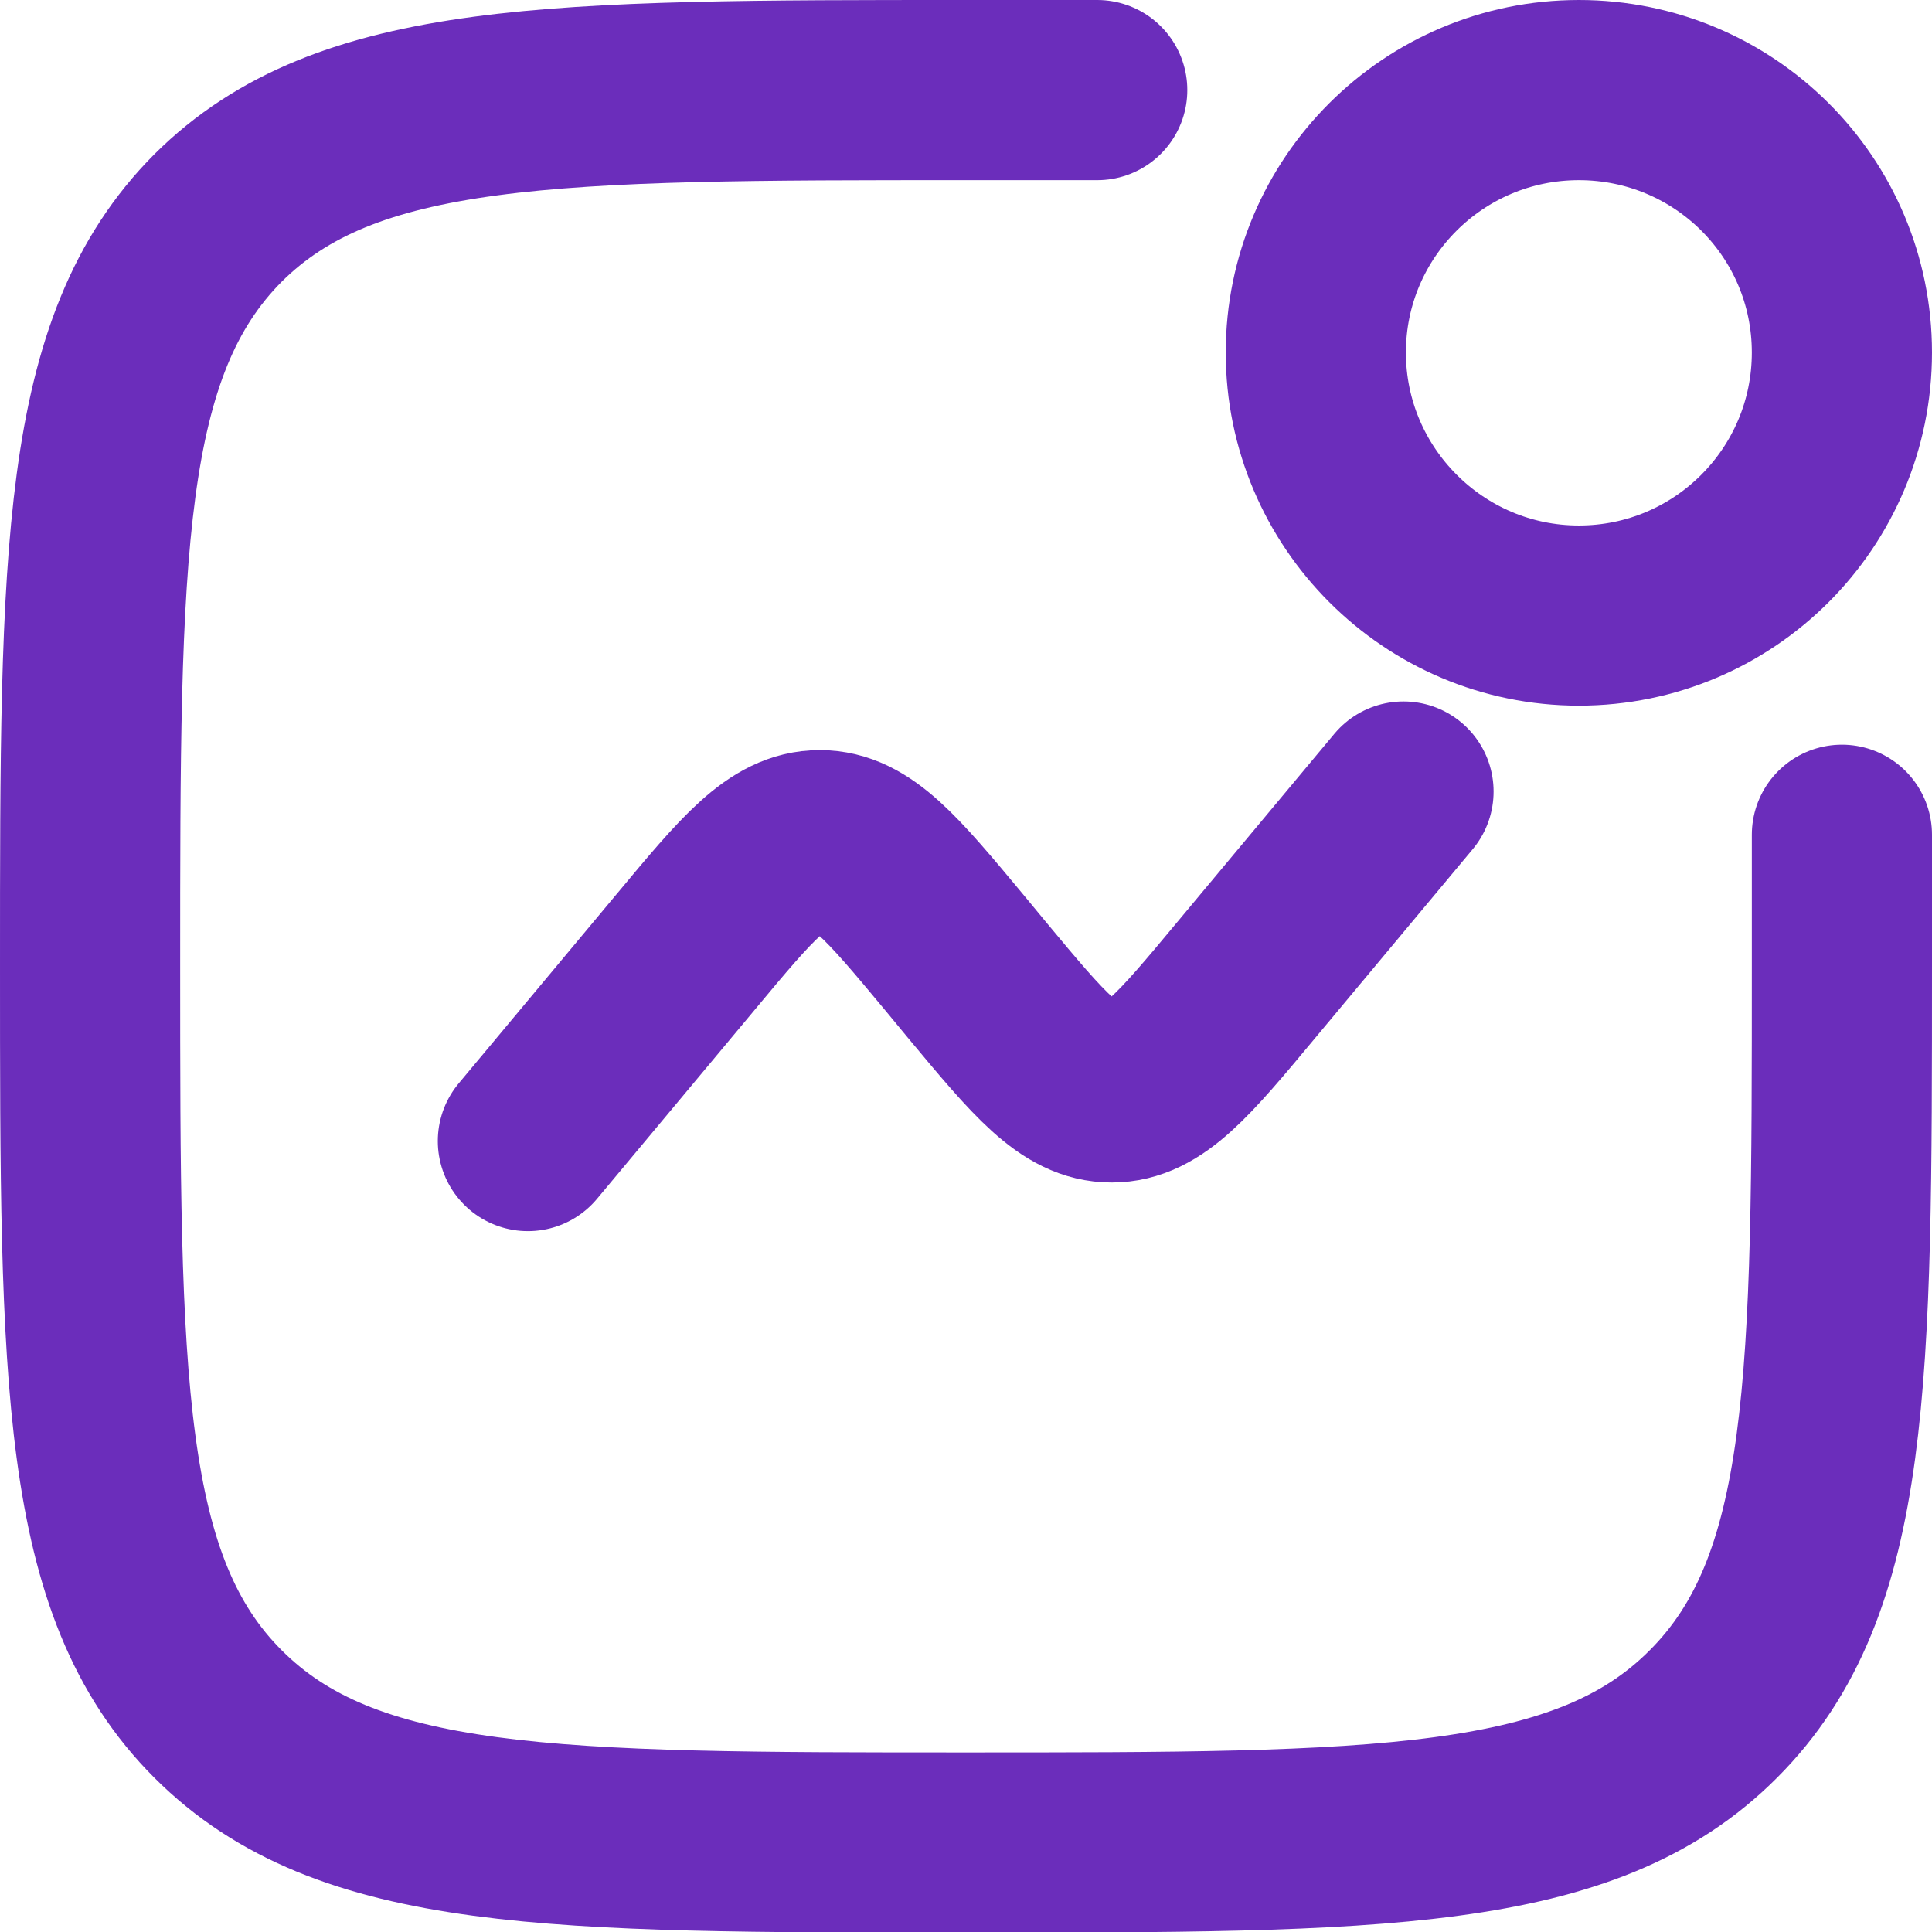
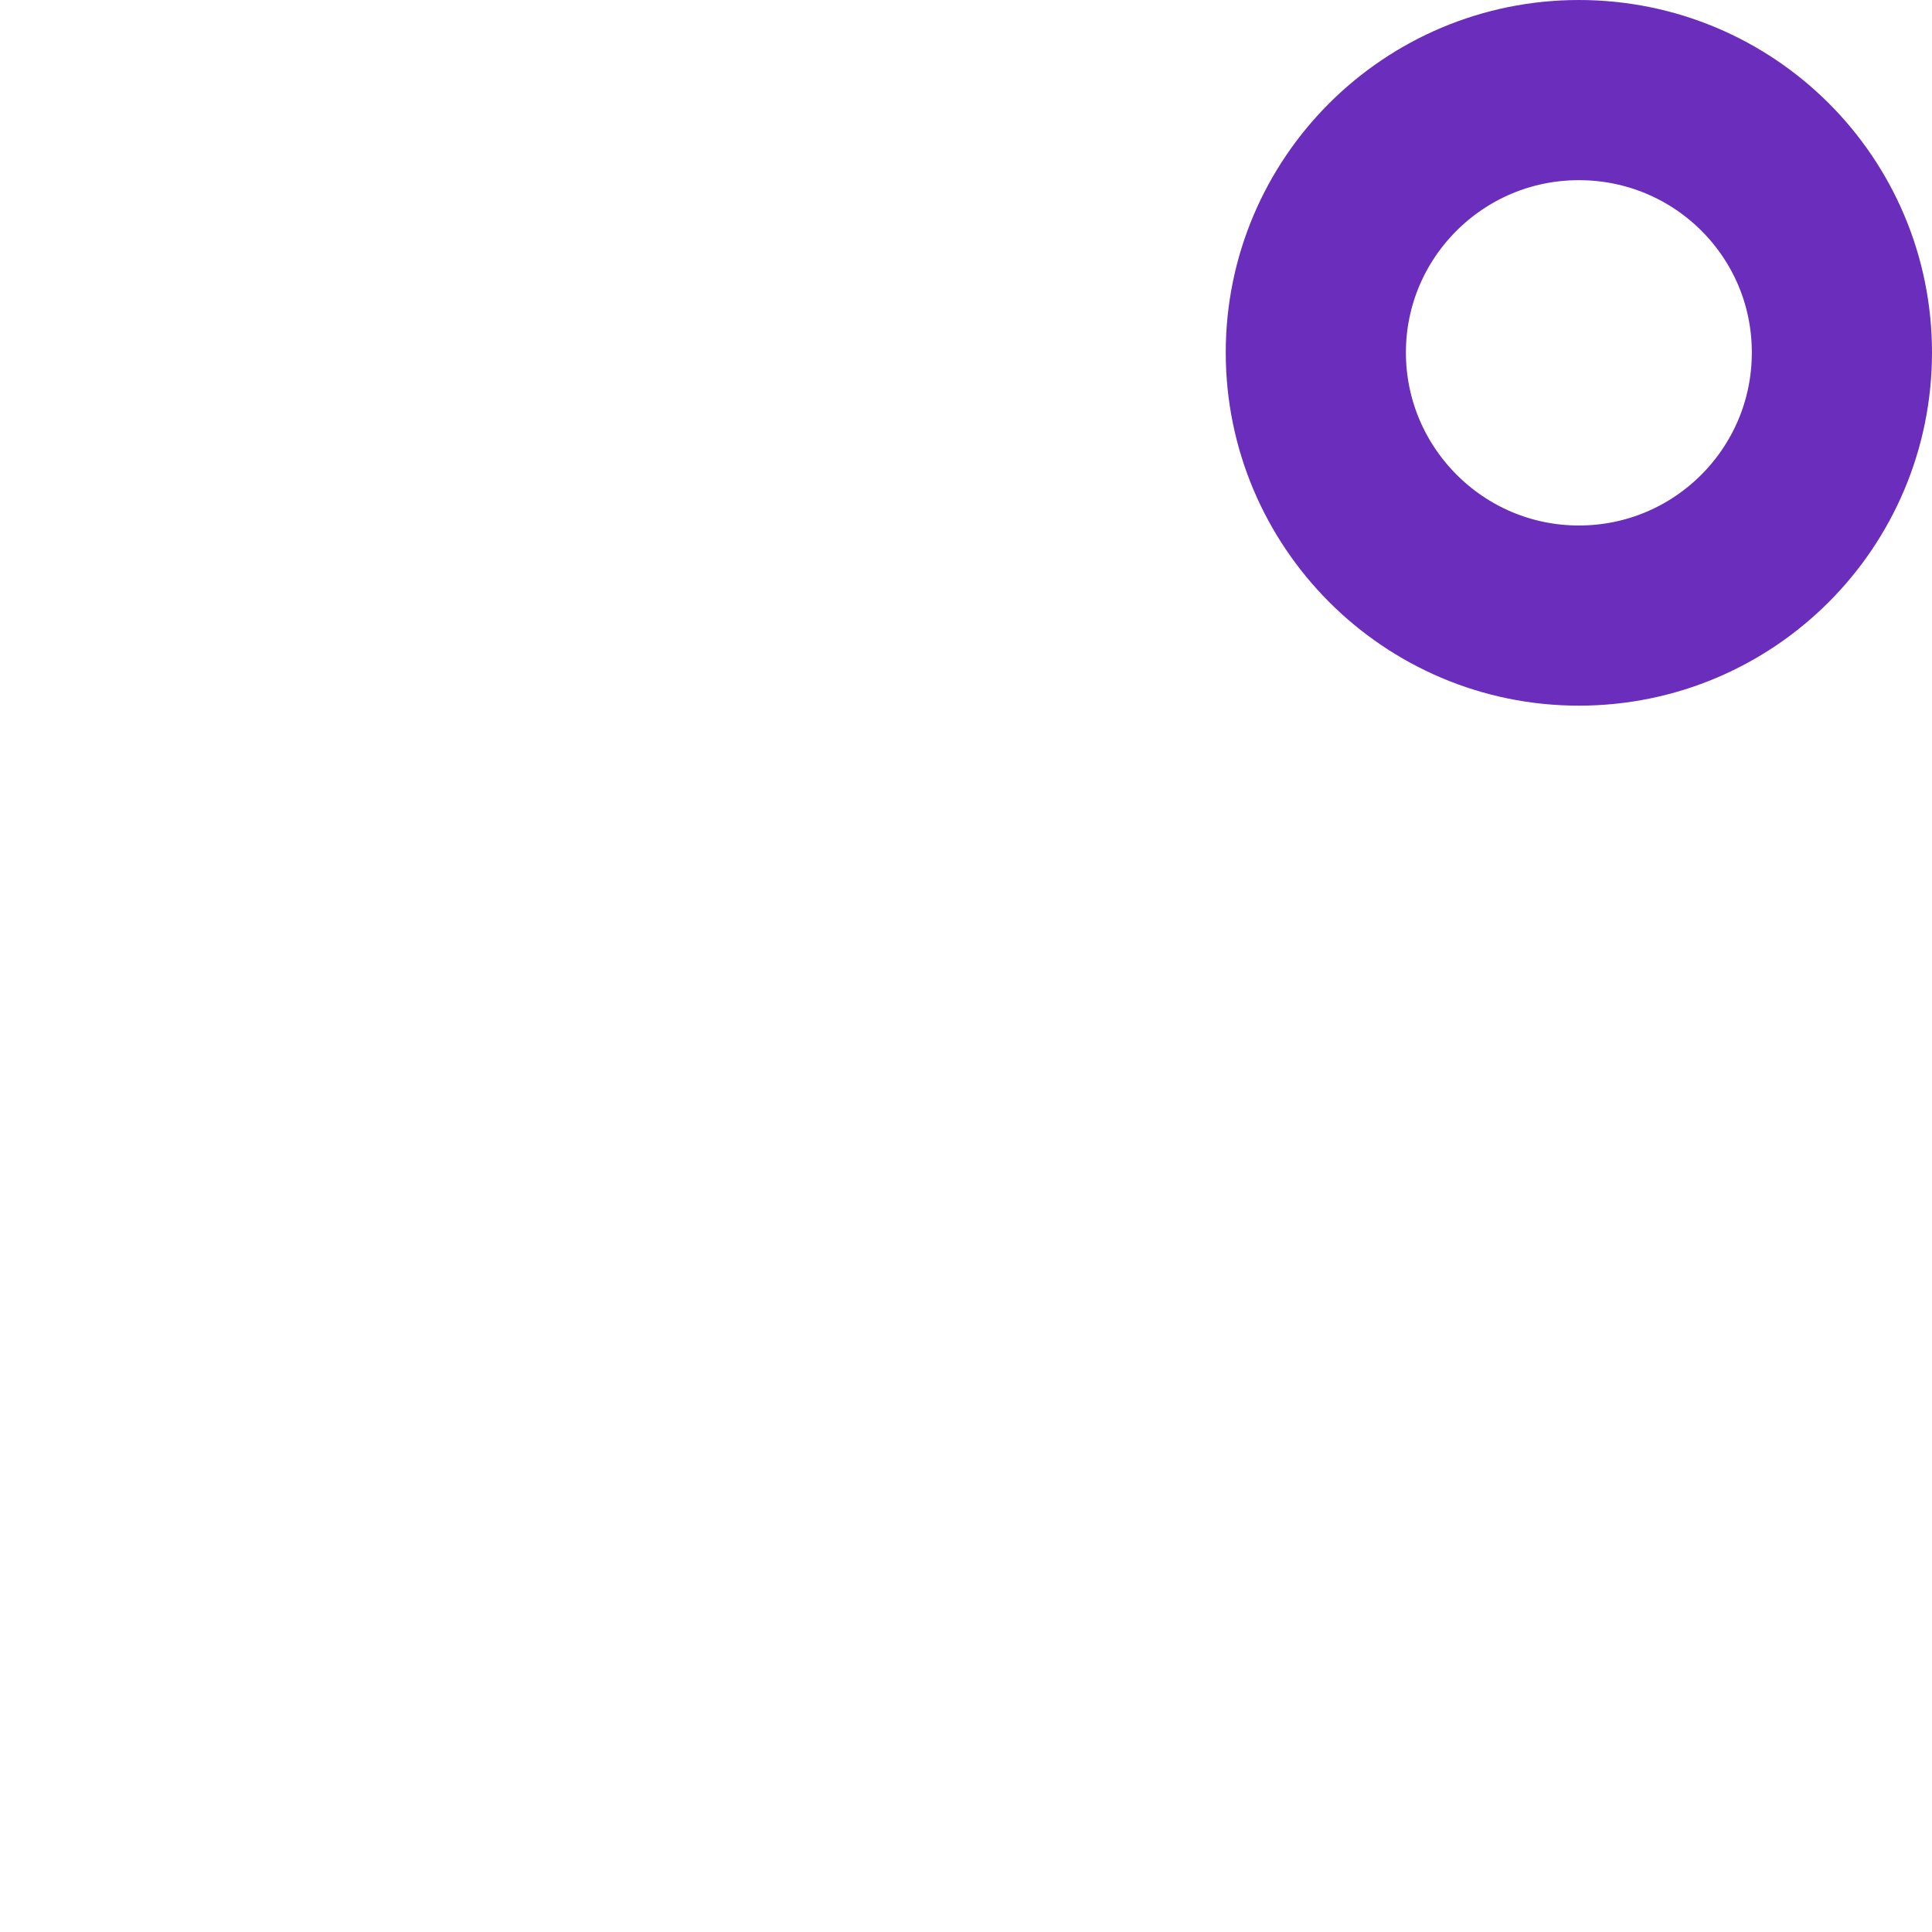
<svg xmlns="http://www.w3.org/2000/svg" id="_лой_1" data-name="Слой 1" width="1.13cm" height="1.13cm" viewBox="0 0 32.17 32.17">
  <defs>
    <style> .cls-1, .cls-2 { fill: none; stroke: #6b2dbb; stroke-width: 3px; } .cls-2 { stroke-linecap: round; } </style>
  </defs>
-   <path class="cls-2" d="M30.67,13.9v2.19c0,6.87,0,10.31-2.14,12.45-2.13,2.14-5.57,2.14-12.45,2.14s-10.31,0-12.45-2.14c-2.13-2.13-2.13-5.57-2.13-12.45S1.5,5.77,3.63,3.63C5.77,1.5,9.21,1.5,16.08,1.5h2.19" />
-   <path class="cls-2" d="M8.79,19l2.62-3.14c1.04-1.25,1.56-1.87,2.24-1.87s1.2,.62,2.24,1.87l.38,.46c1.04,1.25,1.56,1.87,2.24,1.87s1.2-.62,2.24-1.87l2.62-3.14" />
  <path class="cls-1" d="M26.29,10.25c2.42,0,4.38-1.96,4.38-4.38s-1.96-4.37-4.38-4.37-4.38,1.96-4.38,4.37,1.96,4.38,4.38,4.38Z" />
</svg>